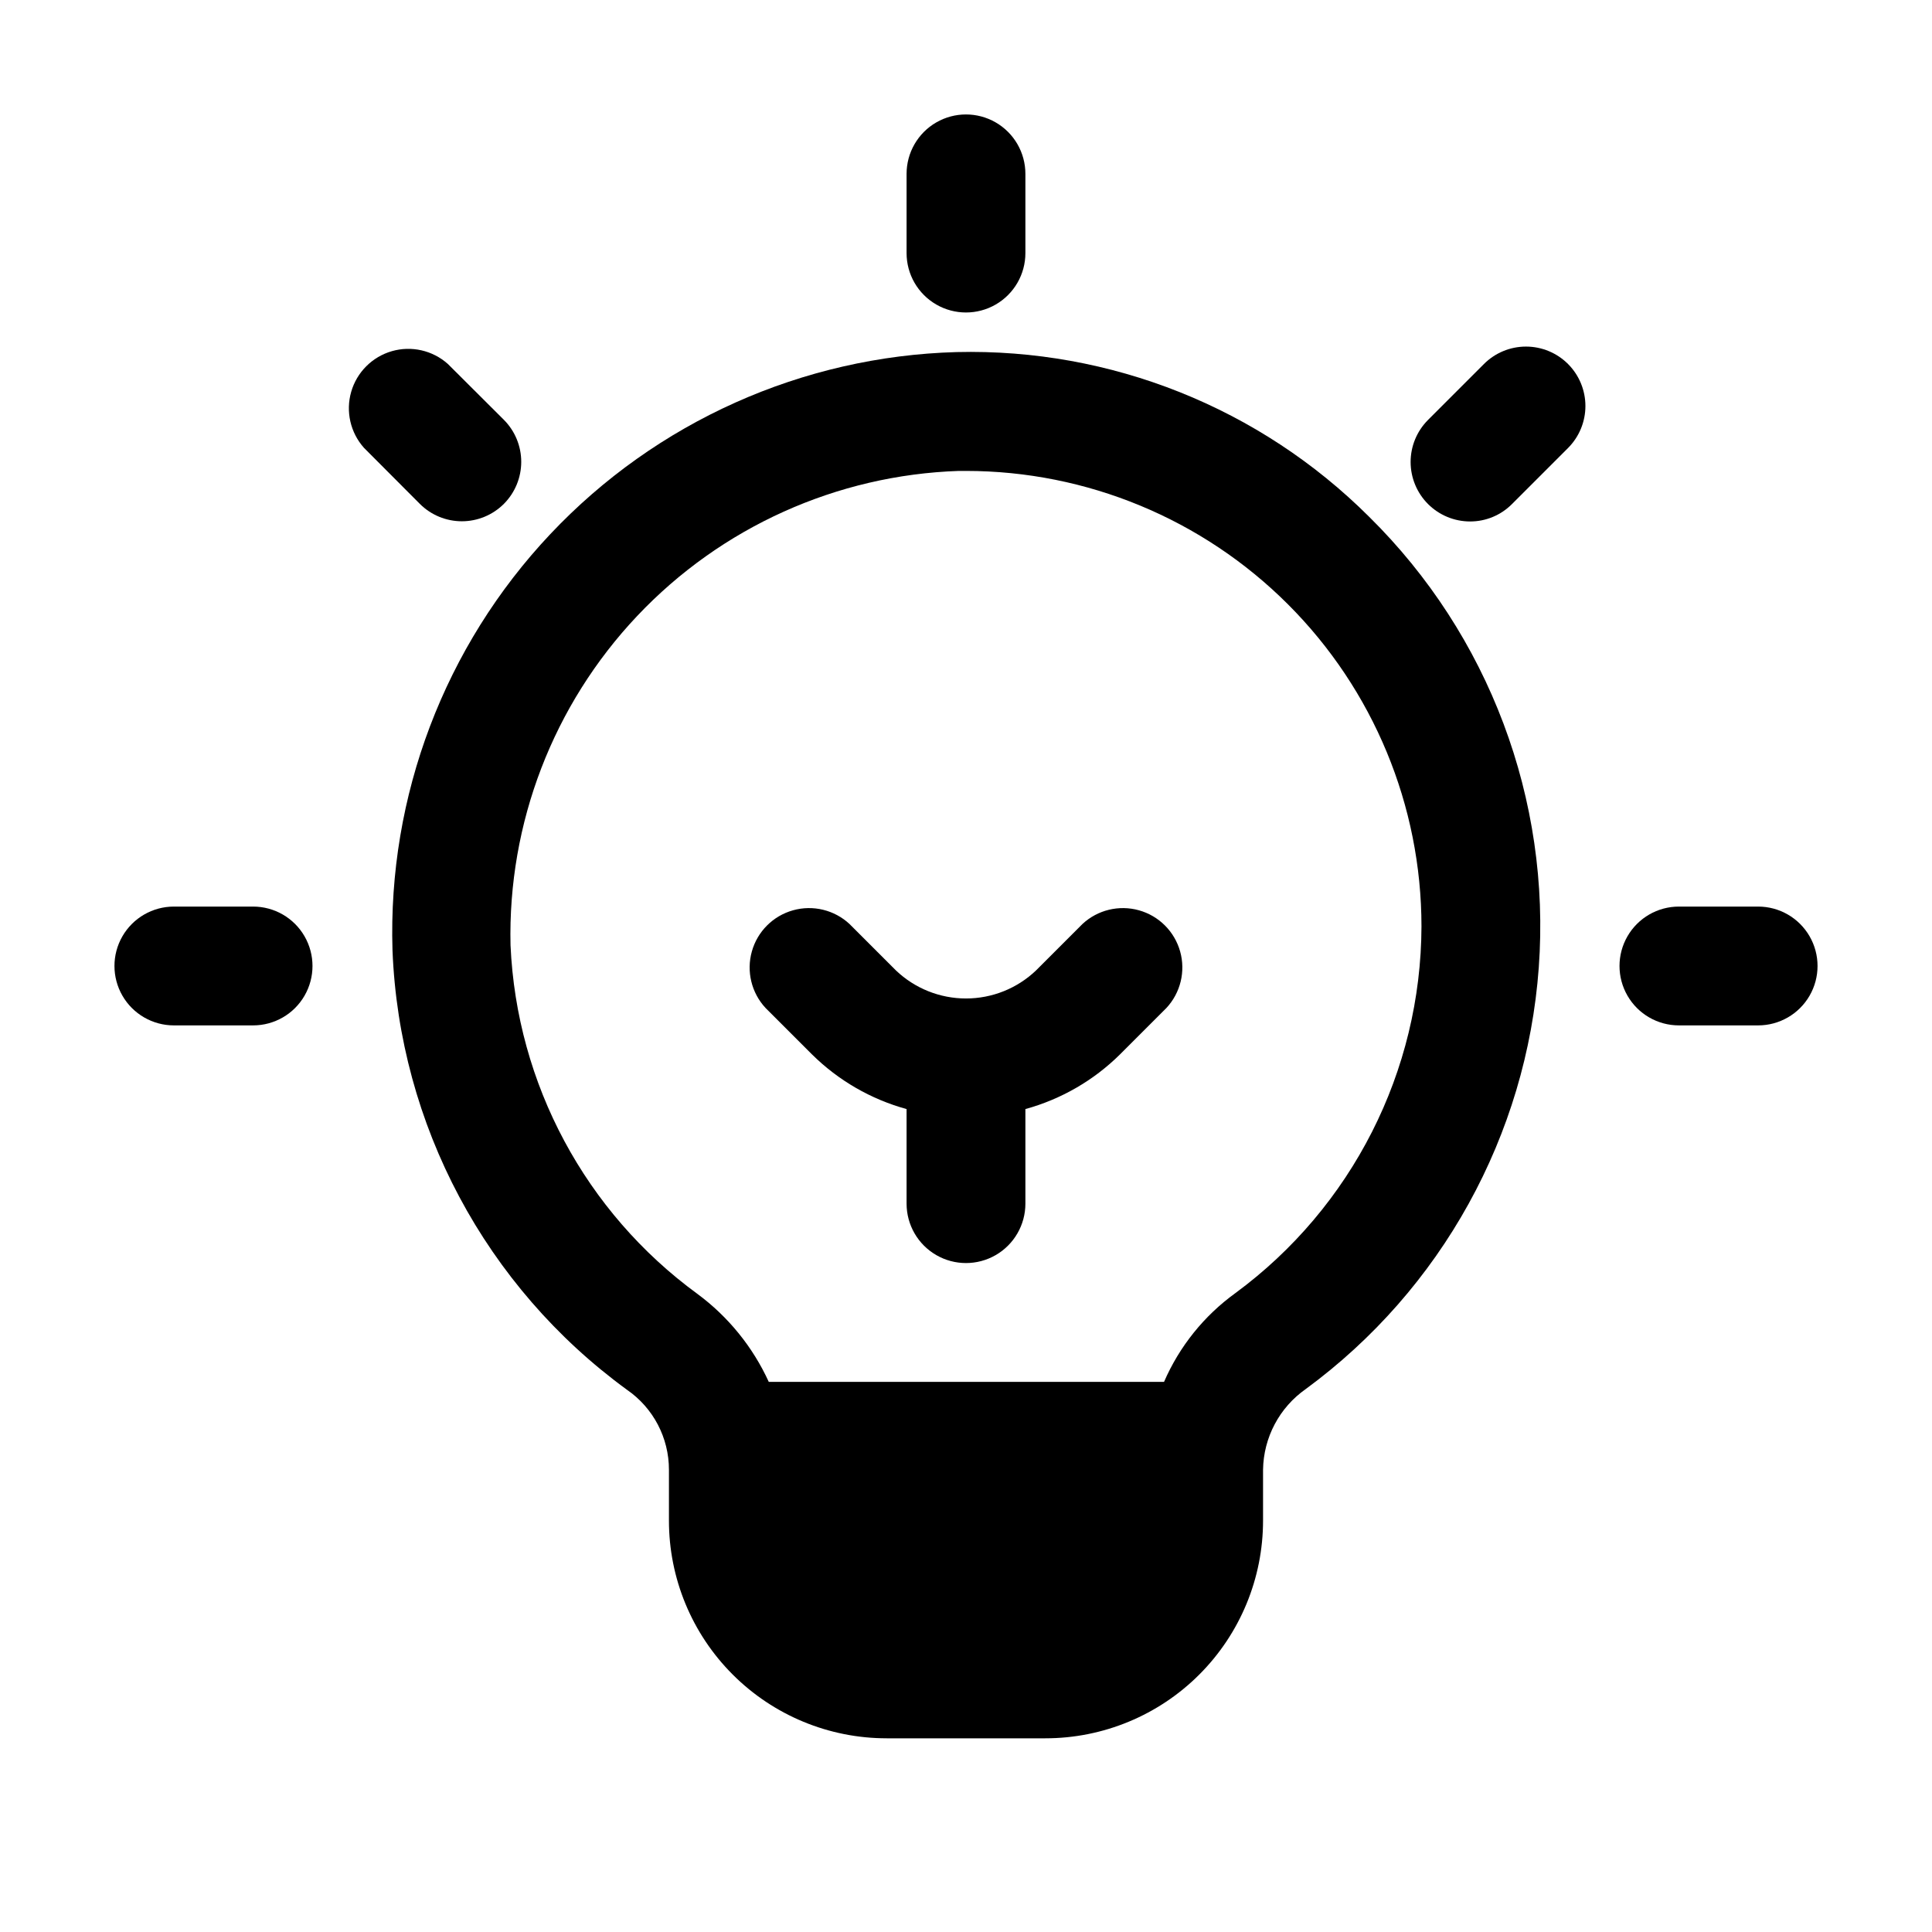
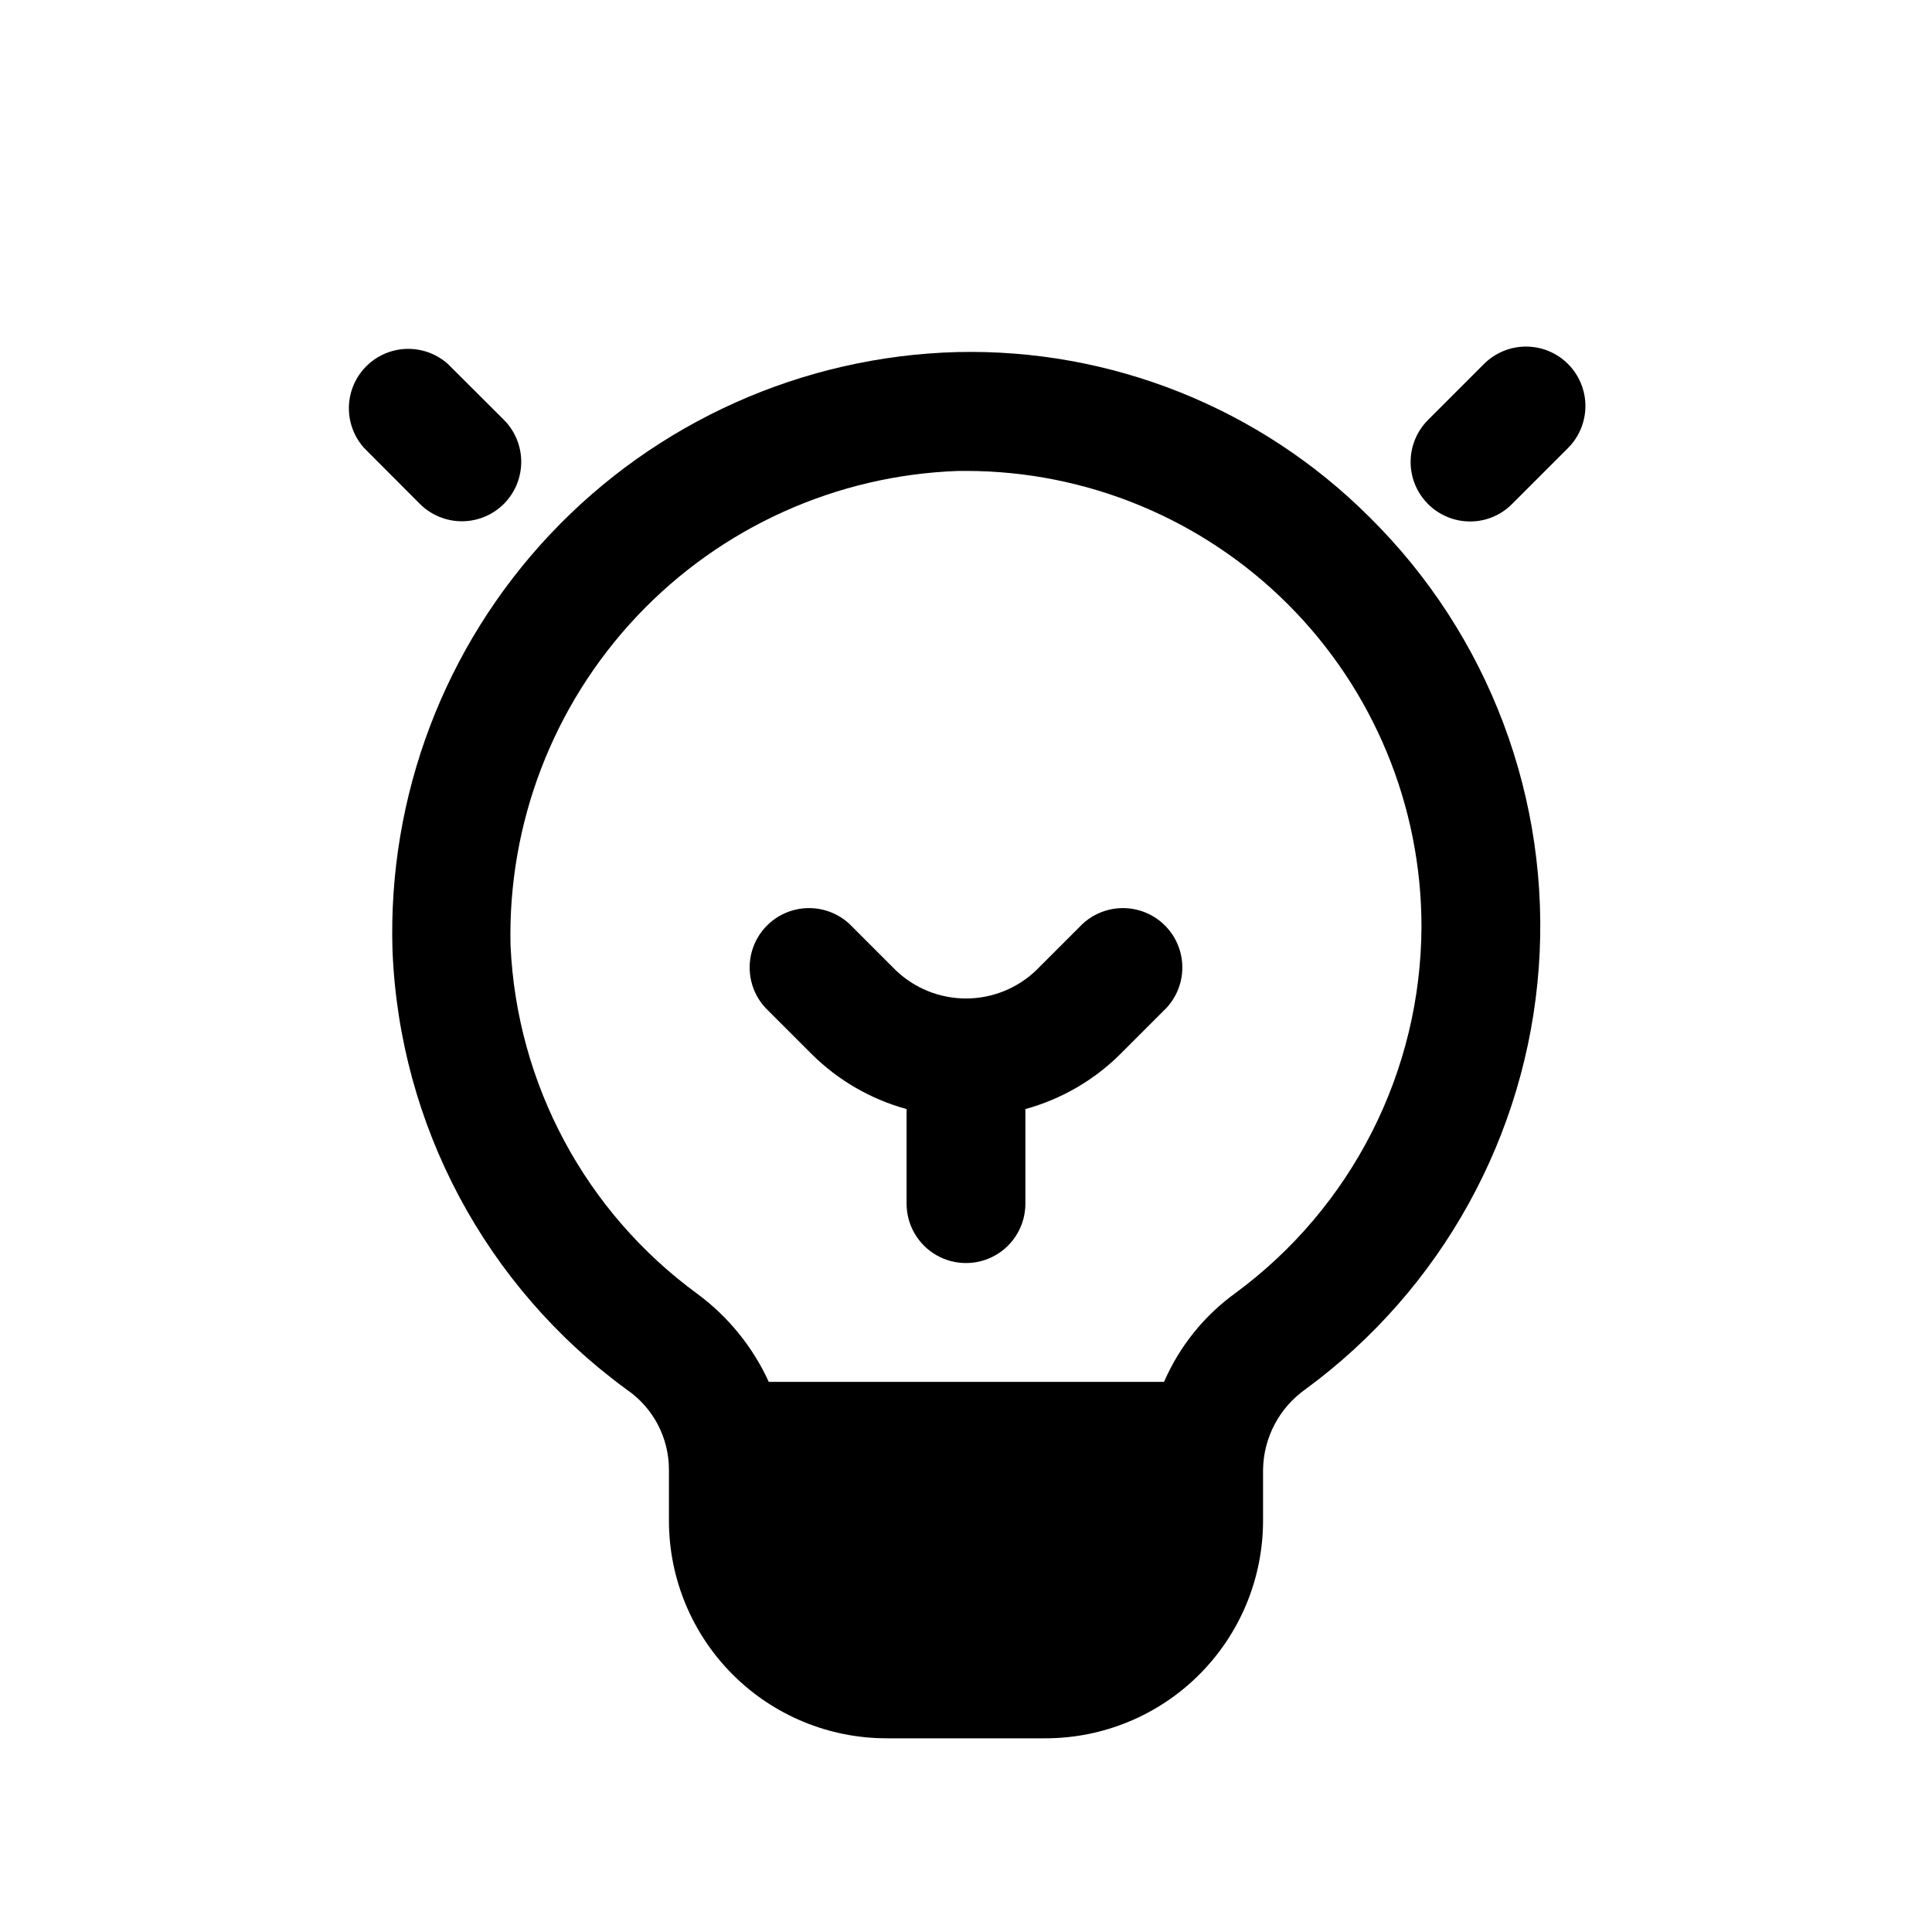
<svg xmlns="http://www.w3.org/2000/svg" fill="#000000" width="800px" height="800px" version="1.1" viewBox="144 144 512 512">
  <g>
-     <path d="m415.74 211.07v-20.992c0-5.625-3-10.824-7.871-13.637s-10.875-2.812-15.746 0-7.871 8.012-7.871 13.637v20.992c0 5.625 3 10.82 7.871 13.633s10.875 2.812 15.746 0 7.871-8.008 7.871-13.633z" />
    <path d="m255.26 277.53c2.953 2.953 6.961 4.613 11.137 4.613s8.184-1.66 11.137-4.613c2.945-2.957 4.598-6.961 4.598-11.137s-1.652-8.18-4.598-11.137l-14.844-14.801c-4.035-3.606-9.645-4.887-14.848-3.391-5.203 1.5-9.273 5.57-10.773 10.773-1.496 5.203-0.215 10.812 3.391 14.848z" />
-     <path d="m190.08 415.74h20.992c5.625 0 10.82-3 13.633-7.871s2.812-10.875 0-15.746-8.008-7.871-13.633-7.871h-20.992c-5.625 0-10.824 3-13.637 7.871s-2.812 10.875 0 15.746 8.012 7.871 13.637 7.871z" />
    <path d="m559.54 240.46c-2.953-2.953-6.961-4.613-11.137-4.613-4.18 0-8.184 1.66-11.137 4.613l-14.84 14.84v0.004c-2.949 2.957-4.602 6.965-4.598 11.137 0.004 4.176 1.664 8.18 4.613 11.133 2.953 2.953 6.953 4.613 11.129 4.621 4.176 0.012 8.184-1.652 11.125-4.617l14.844-14.844c2.953-2.953 4.613-6.957 4.613-11.137 0-4.176-1.66-8.184-4.613-11.137z" />
-     <path d="m588.93 415.74h20.992c5.625 0 10.824-3 13.637-7.871s2.812-10.875 0-15.746-8.012-7.871-13.637-7.871h-20.992c-5.625 0-10.82 3-13.633 7.871s-2.812 10.875 0 15.746 8.008 7.871 13.633 7.871z" />
    <path d="m379.01 604.67h41.984c15.312 0.012 30.004-6.066 40.832-16.898 10.828-10.828 16.906-25.516 16.895-40.832v-13.434c0.121-8.543 4.336-16.508 11.336-21.41 35.941-26.395 58.504-67.215 61.734-111.69 3.231-44.473-13.195-88.125-44.941-119.44-28.953-28.895-68.477-44.672-109.37-43.664-40.859 1.137-79.586 18.488-107.63 48.227-28.043 29.734-43.094 69.41-41.836 110.27 1.809 46.293 24.699 89.215 62.137 116.5 6.973 4.805 11.133 12.734 11.125 21.203v13.434c-0.012 15.316 6.066 30.004 16.898 40.832 10.828 10.832 25.516 16.91 40.832 16.898zm-99.715-210.13c-0.746-32.383 11.312-63.75 33.559-87.297 22.246-23.543 52.883-37.359 85.258-38.445h1.891c32.008 0.012 62.703 12.734 85.336 35.367 22.637 22.633 35.355 53.328 35.367 85.34-0.113 38.383-18.414 74.441-49.332 97.191-8.293 6-14.816 14.121-18.891 23.512h-104.75c-4.223-9.242-10.723-17.258-18.891-23.301-29.684-21.668-47.91-55.652-49.543-92.367z" />
    <path d="m359.19 423.43c6.973 6.898 15.602 11.887 25.062 14.484v25.066c0 5.621 3 10.82 7.871 13.633s10.875 2.812 15.746 0 7.871-8.012 7.871-13.633v-25.066c9.461-2.598 18.094-7.586 25.066-14.484l12.301-12.301c3.742-4.019 5.125-9.699 3.641-14.988-1.484-5.289-5.617-9.422-10.906-10.902-5.289-1.484-10.969-0.105-14.988 3.637l-12.301 12.301v0.004c-5 4.766-11.645 7.426-18.555 7.426s-13.559-2.66-18.559-7.426l-12.301-12.301v-0.004c-4.019-3.742-9.699-5.121-14.988-3.637-5.289 1.48-9.422 5.613-10.902 10.902-1.484 5.289-0.105 10.969 3.637 14.988z" />
  </g>
</svg>